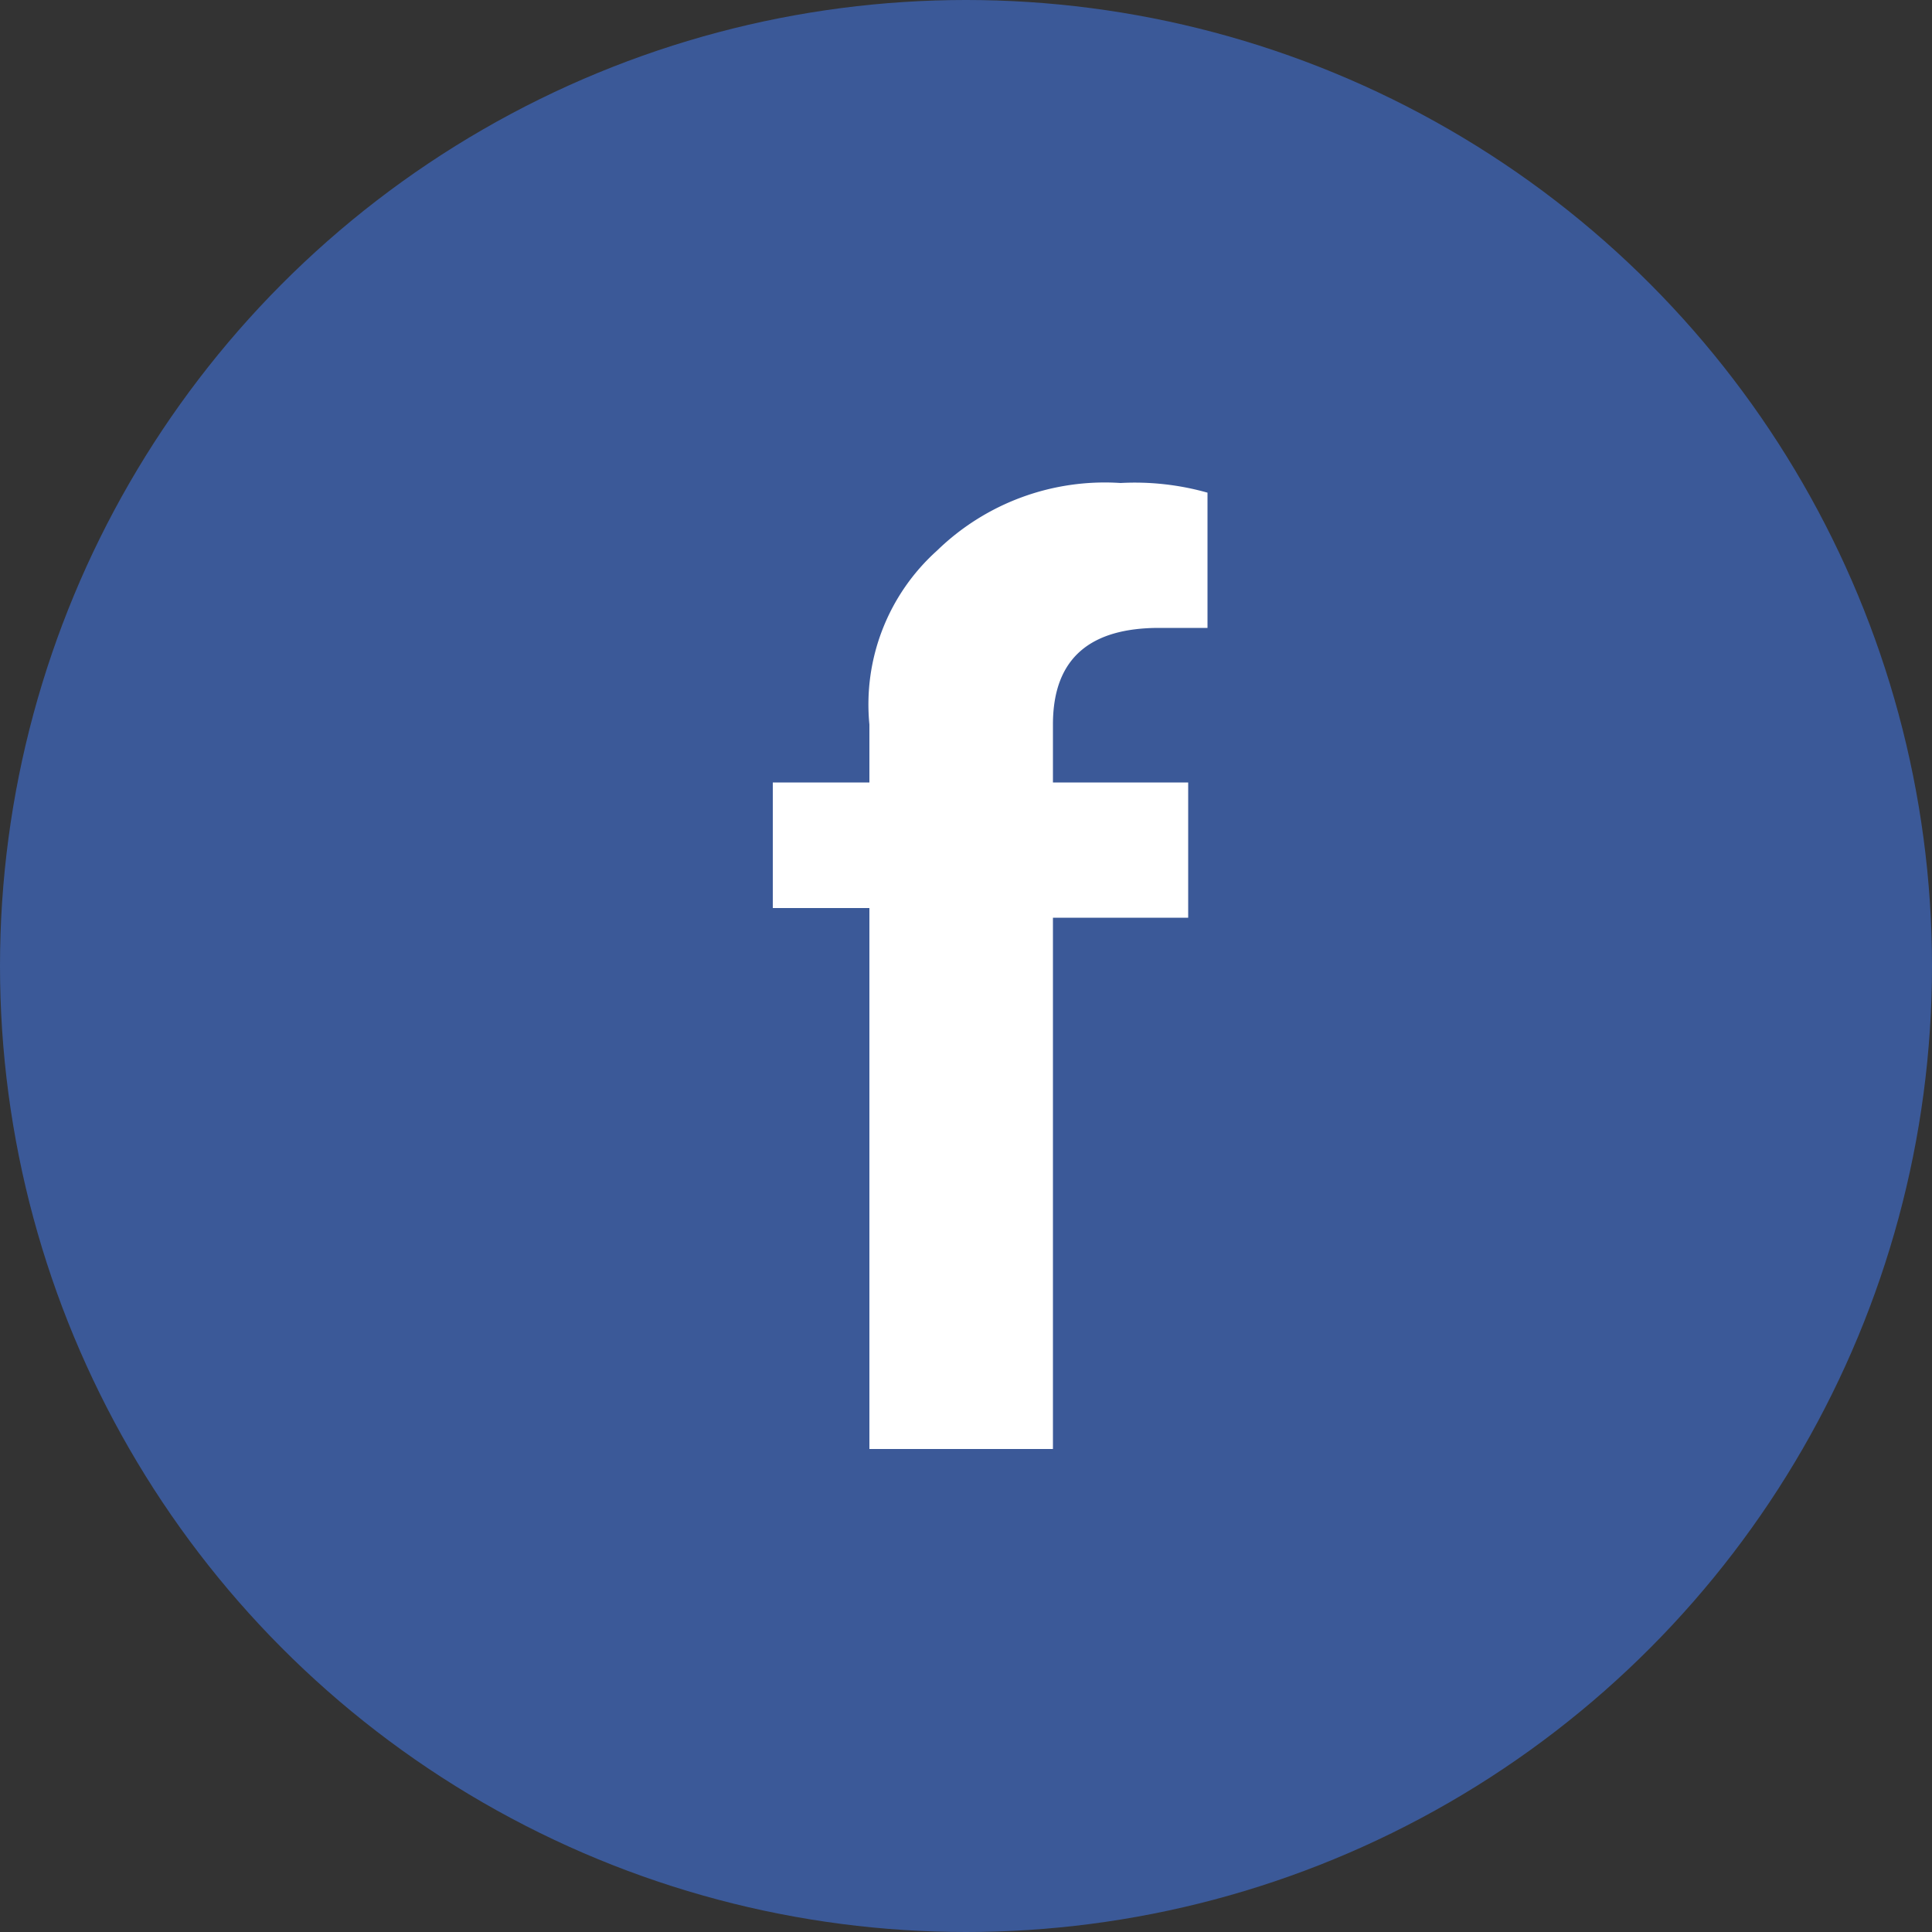
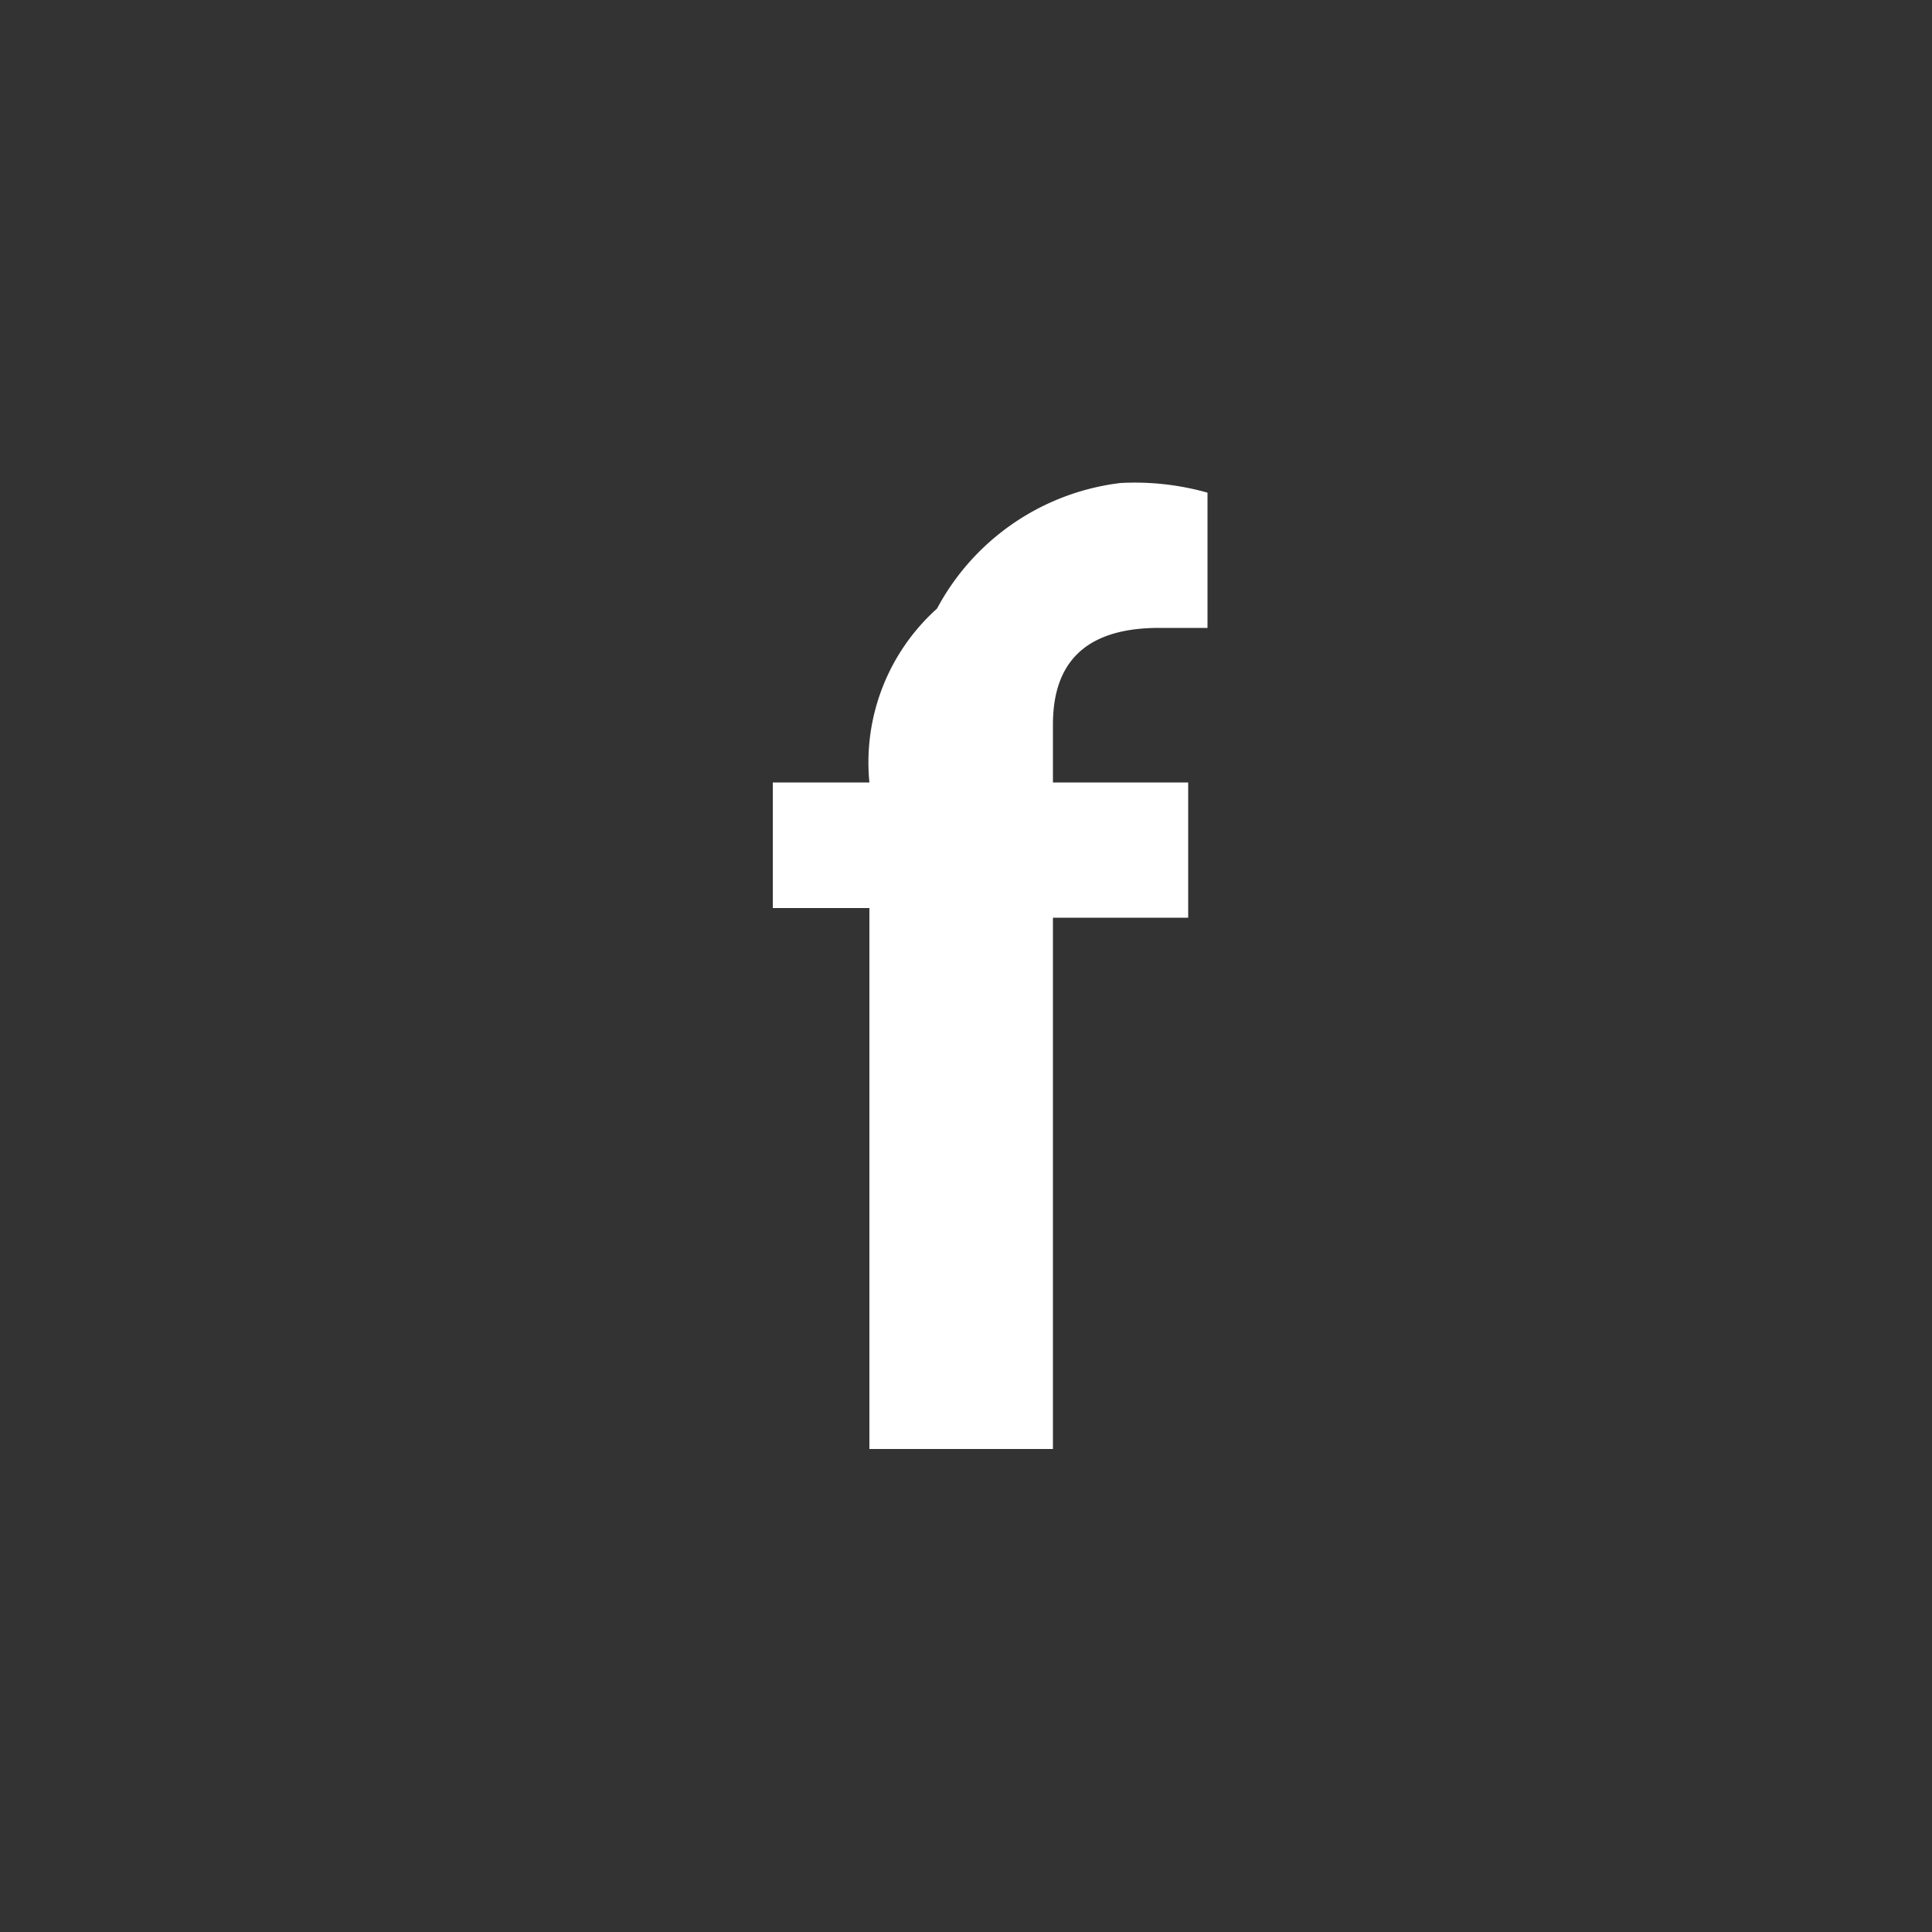
<svg xmlns="http://www.w3.org/2000/svg" viewBox="0 0 40 40">
  <rect x="0" y="0" width="40" height="40" fill="#333333" stroke="none" />
  <g transform="translate(-1110 -527)">
-     <circle cx="20" cy="20" r="20" transform="translate(1110 527)" style="fill:#3b5998" />
-     <path d="M2 20V8.8H0V6.2h2V5a4.279 4.279 0 0 1 1.4-3.6A4.979 4.979 0 0 1 7.2 0 5.537 5.537 0 0 1 9 .2V3H8c-1.4 0-2.2.6-2.2 2v1.2h2.8V9H5.8v11Z" transform="translate(1126 537)" style="fill:#fff" />
+     <path d="M2 20V8.8H0V6.2h2a4.279 4.279 0 0 1 1.4-3.6A4.979 4.979 0 0 1 7.2 0 5.537 5.537 0 0 1 9 .2V3H8c-1.4 0-2.2.6-2.2 2v1.2h2.8V9H5.8v11Z" transform="translate(1126 537)" style="fill:#fff" />
  </g>
</svg>